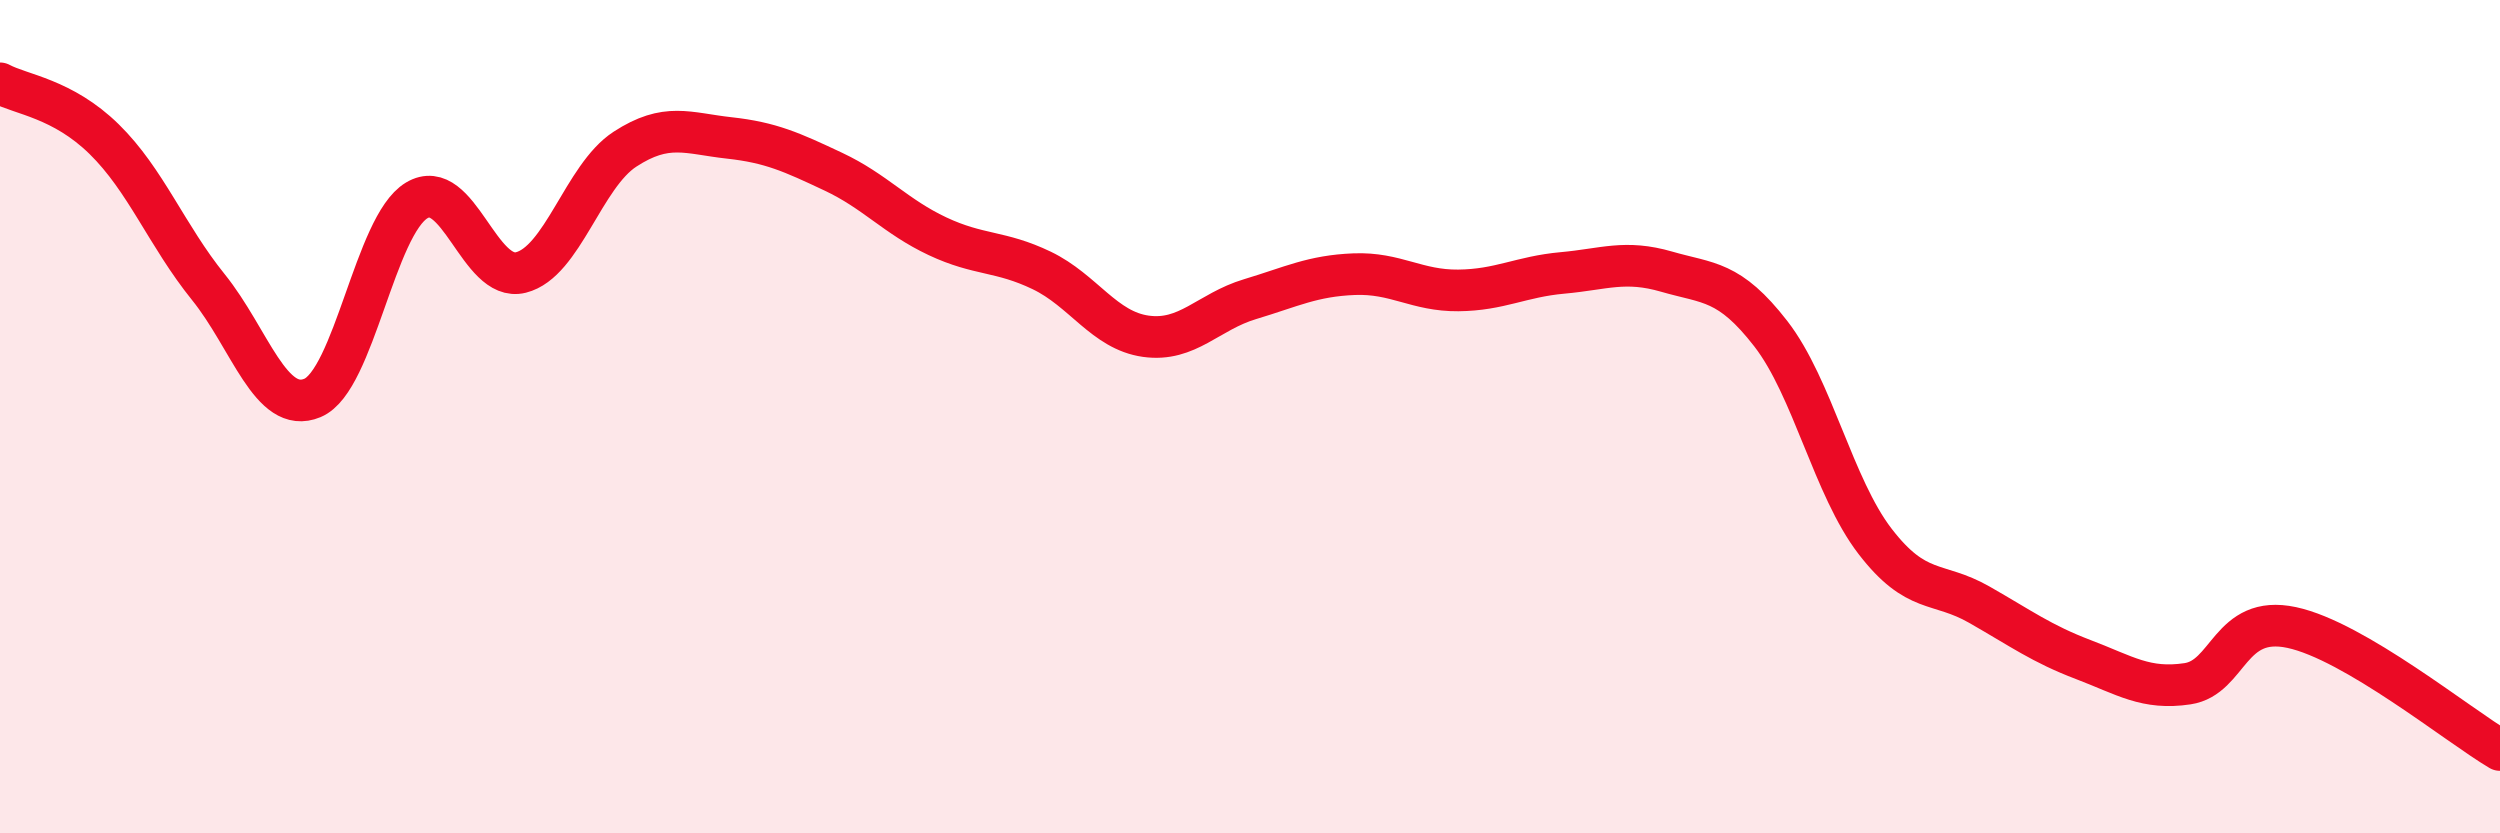
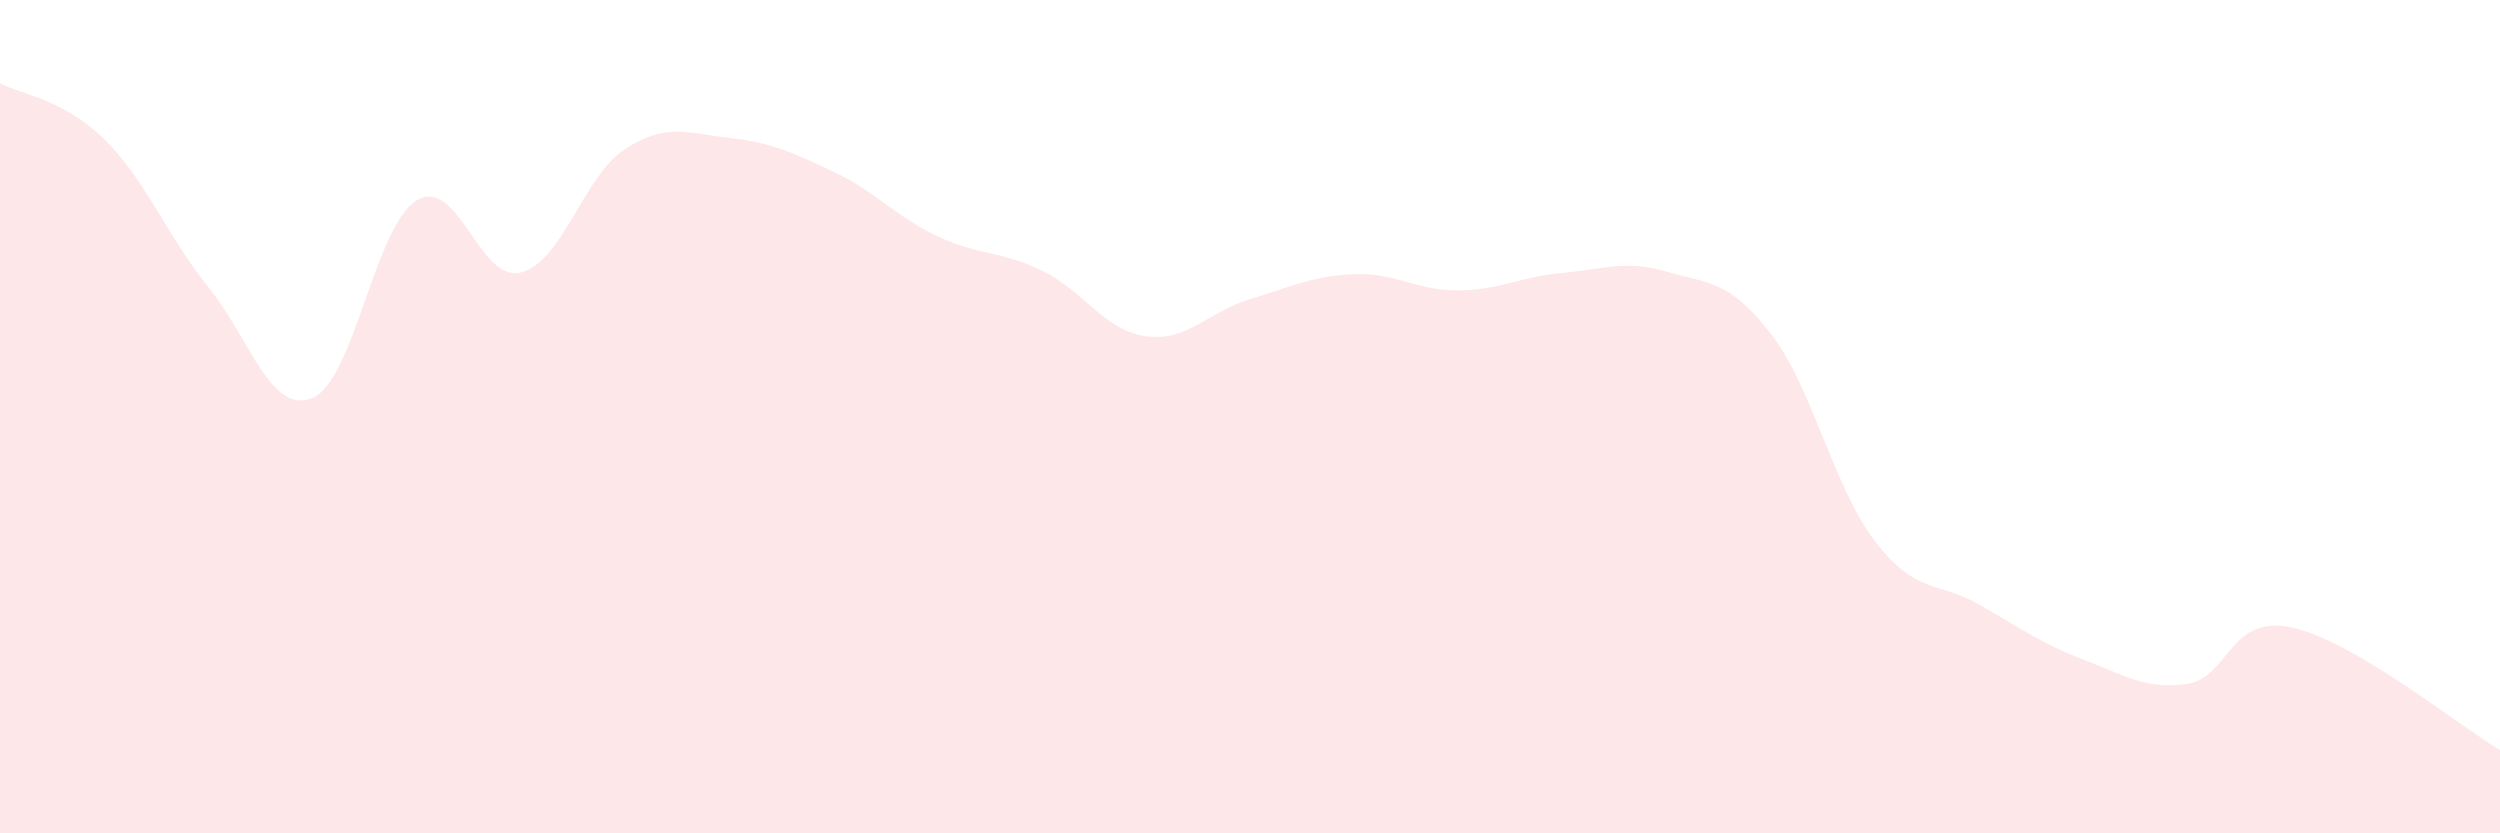
<svg xmlns="http://www.w3.org/2000/svg" width="60" height="20" viewBox="0 0 60 20">
  <path d="M 0,2 C 0.5,2.27 1.5,2.36 2.5,3.34 C 3.5,4.32 4,5.65 5,6.89 C 6,8.13 6.5,9.97 7.5,9.55 C 8.5,9.13 9,5.41 10,4.81 C 11,4.21 11.5,6.79 12.5,6.54 C 13.5,6.29 14,4.23 15,3.58 C 16,2.93 16.5,3.2 17.5,3.31 C 18.5,3.42 19,3.65 20,4.12 C 21,4.59 21.5,5.2 22.5,5.67 C 23.5,6.14 24,6.01 25,6.49 C 26,6.97 26.5,7.93 27.5,8.07 C 28.5,8.21 29,7.48 30,7.18 C 31,6.88 31.5,6.62 32.5,6.58 C 33.5,6.54 34,6.98 35,6.97 C 36,6.96 36.5,6.64 37.5,6.55 C 38.5,6.46 39,6.23 40,6.52 C 41,6.81 41.5,6.72 42.5,8.01 C 43.5,9.3 44,11.69 45,12.99 C 46,14.29 46.5,13.94 47.5,14.51 C 48.5,15.08 49,15.45 50,15.83 C 51,16.21 51.5,16.56 52.5,16.41 C 53.5,16.26 53.5,14.74 55,15.06 C 56.5,15.38 59,17.41 60,18L60 20L0 20Z" fill="#EB0A25" opacity="0.1" stroke-linecap="round" stroke-linejoin="round" />
-   <path d="M 0,2 C 0.5,2.27 1.5,2.36 2.5,3.34 C 3.5,4.32 4,5.65 5,6.89 C 6,8.13 6.5,9.97 7.5,9.55 C 8.5,9.13 9,5.41 10,4.81 C 11,4.21 11.5,6.79 12.5,6.54 C 13.5,6.29 14,4.23 15,3.58 C 16,2.93 16.5,3.2 17.5,3.31 C 18.5,3.42 19,3.65 20,4.12 C 21,4.59 21.5,5.2 22.5,5.67 C 23.5,6.14 24,6.01 25,6.49 C 26,6.97 26.5,7.93 27.5,8.07 C 28.5,8.21 29,7.48 30,7.18 C 31,6.88 31.5,6.62 32.5,6.58 C 33.5,6.54 34,6.98 35,6.97 C 36,6.96 36.5,6.64 37.5,6.55 C 38.5,6.46 39,6.23 40,6.52 C 41,6.81 41.5,6.72 42.5,8.01 C 43.5,9.3 44,11.69 45,12.99 C 46,14.29 46.5,13.94 47.5,14.51 C 48.5,15.08 49,15.45 50,15.83 C 51,16.21 51.5,16.56 52.5,16.41 C 53.5,16.26 53.5,14.74 55,15.06 C 56.5,15.38 59,17.41 60,18" stroke="#EB0A25" stroke-width="1" fill="none" stroke-linecap="round" stroke-linejoin="round" />
</svg>